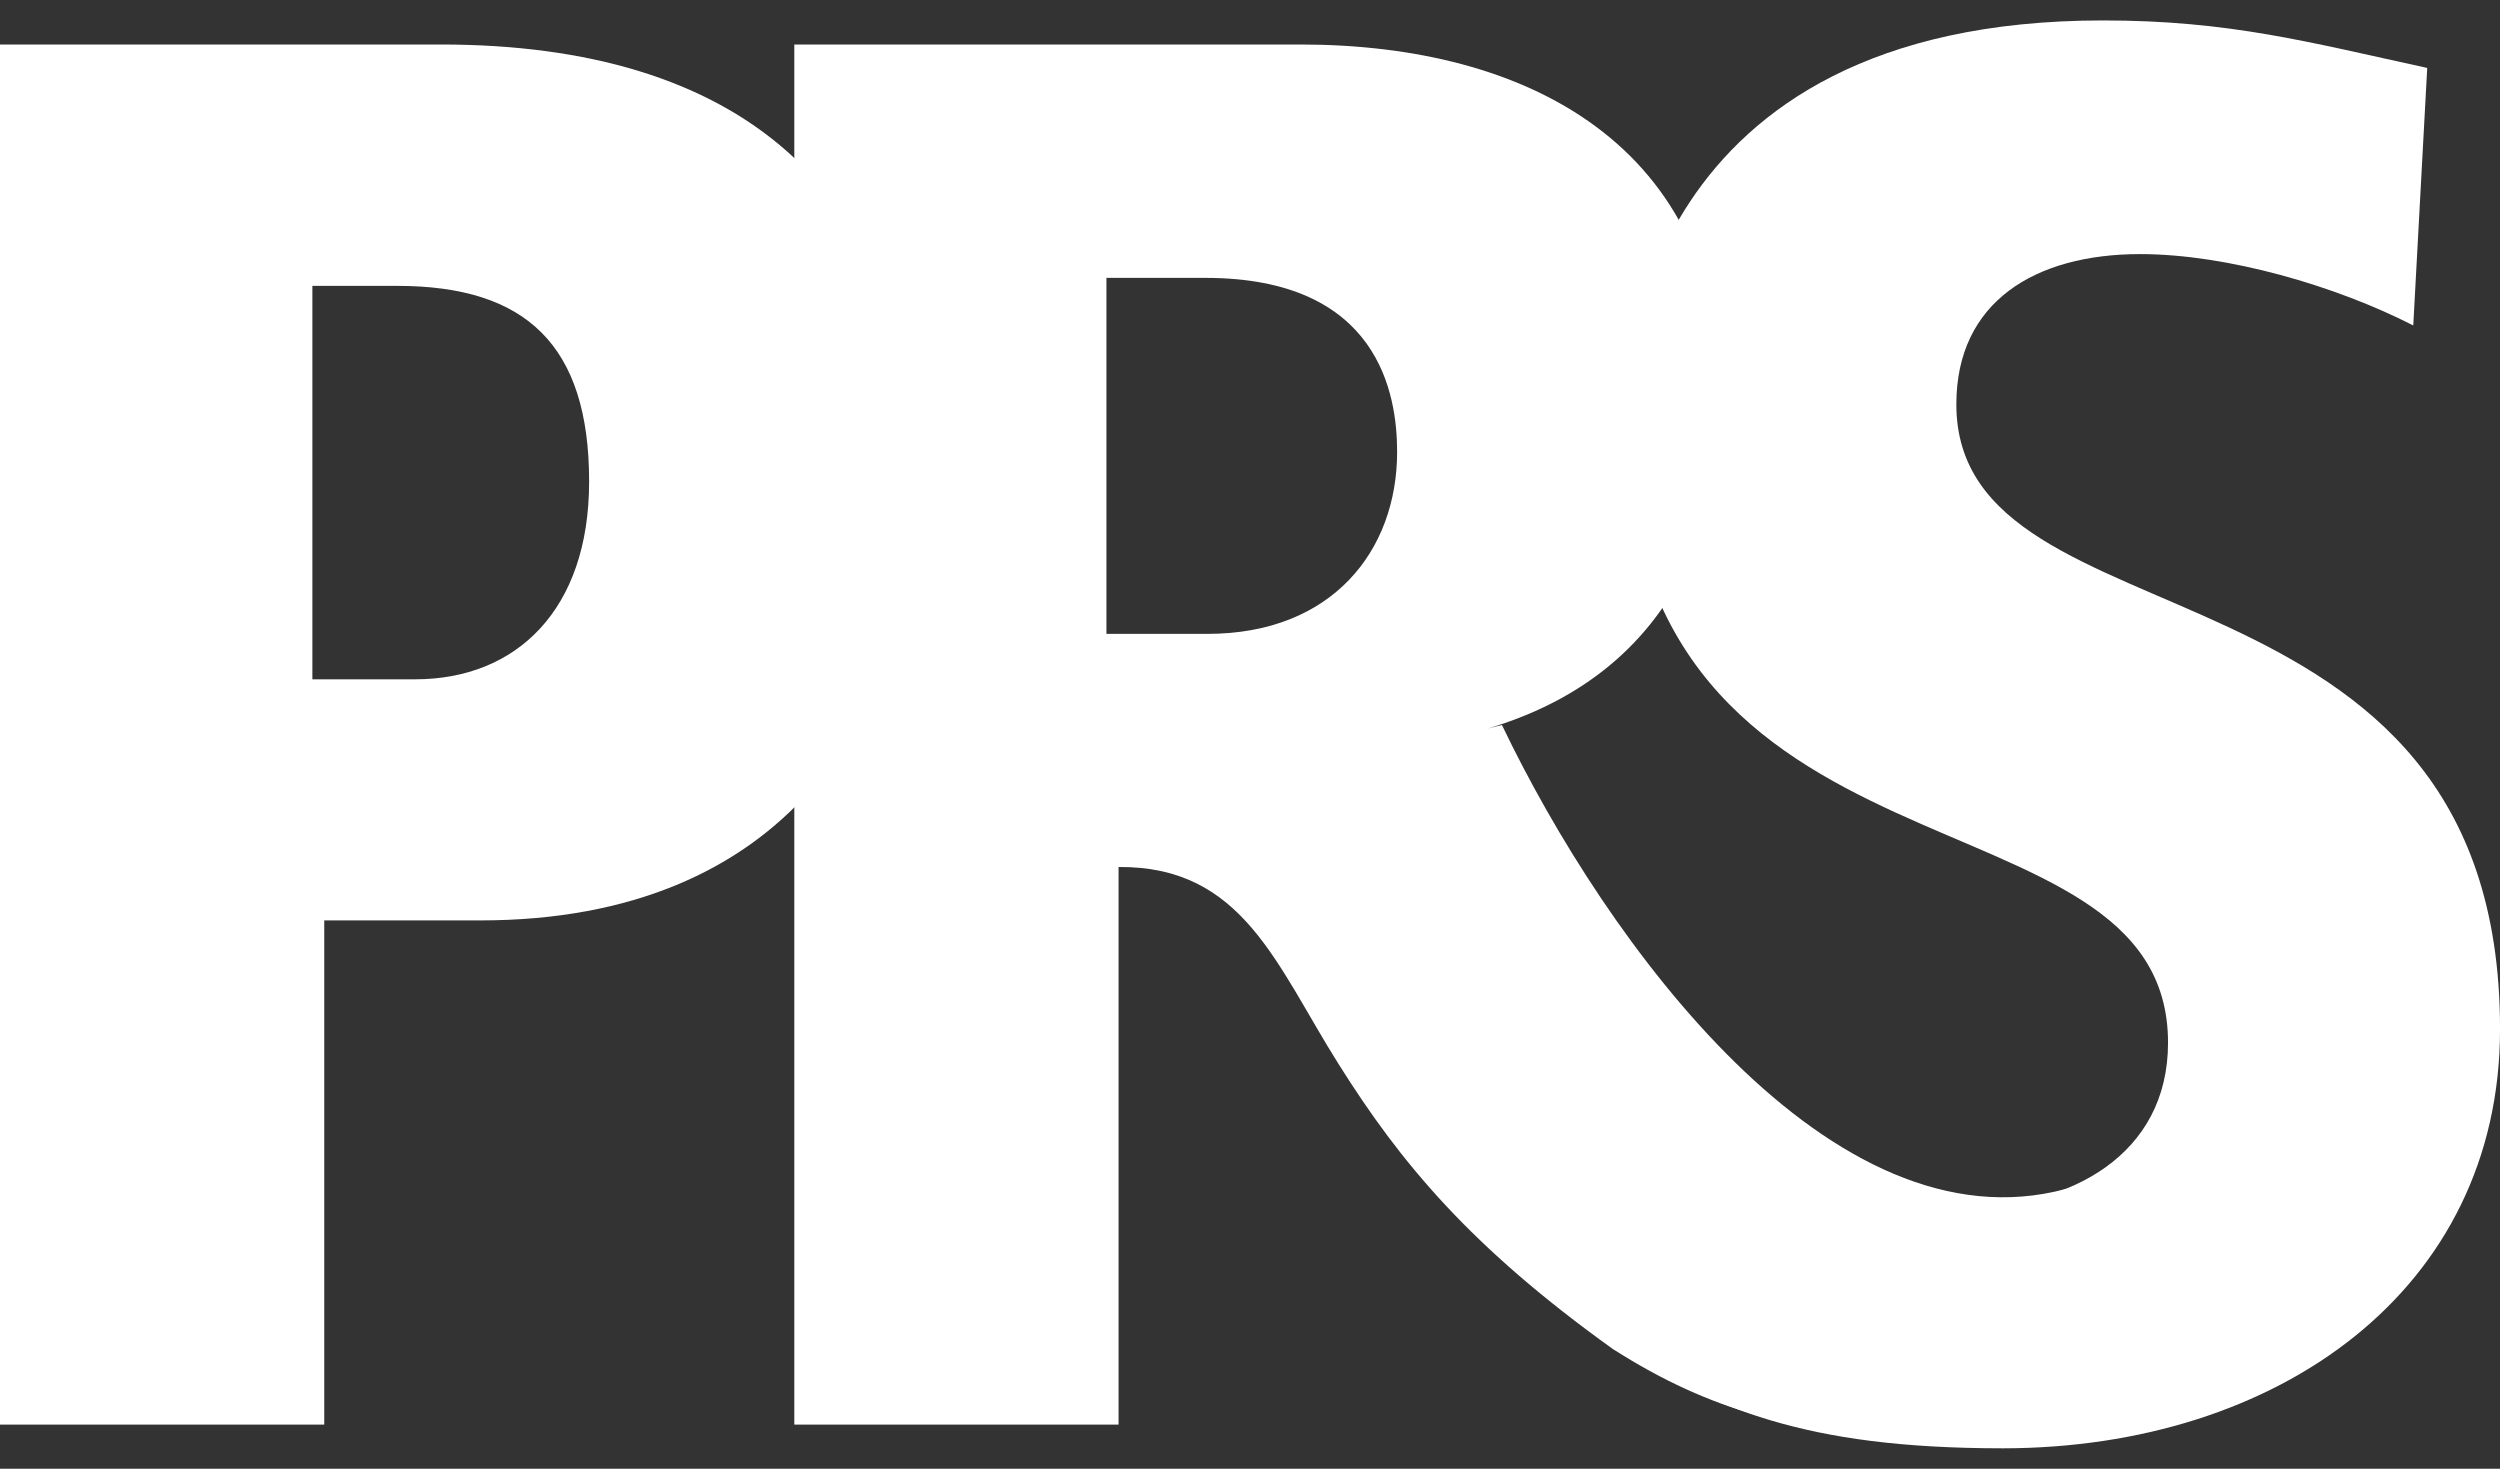
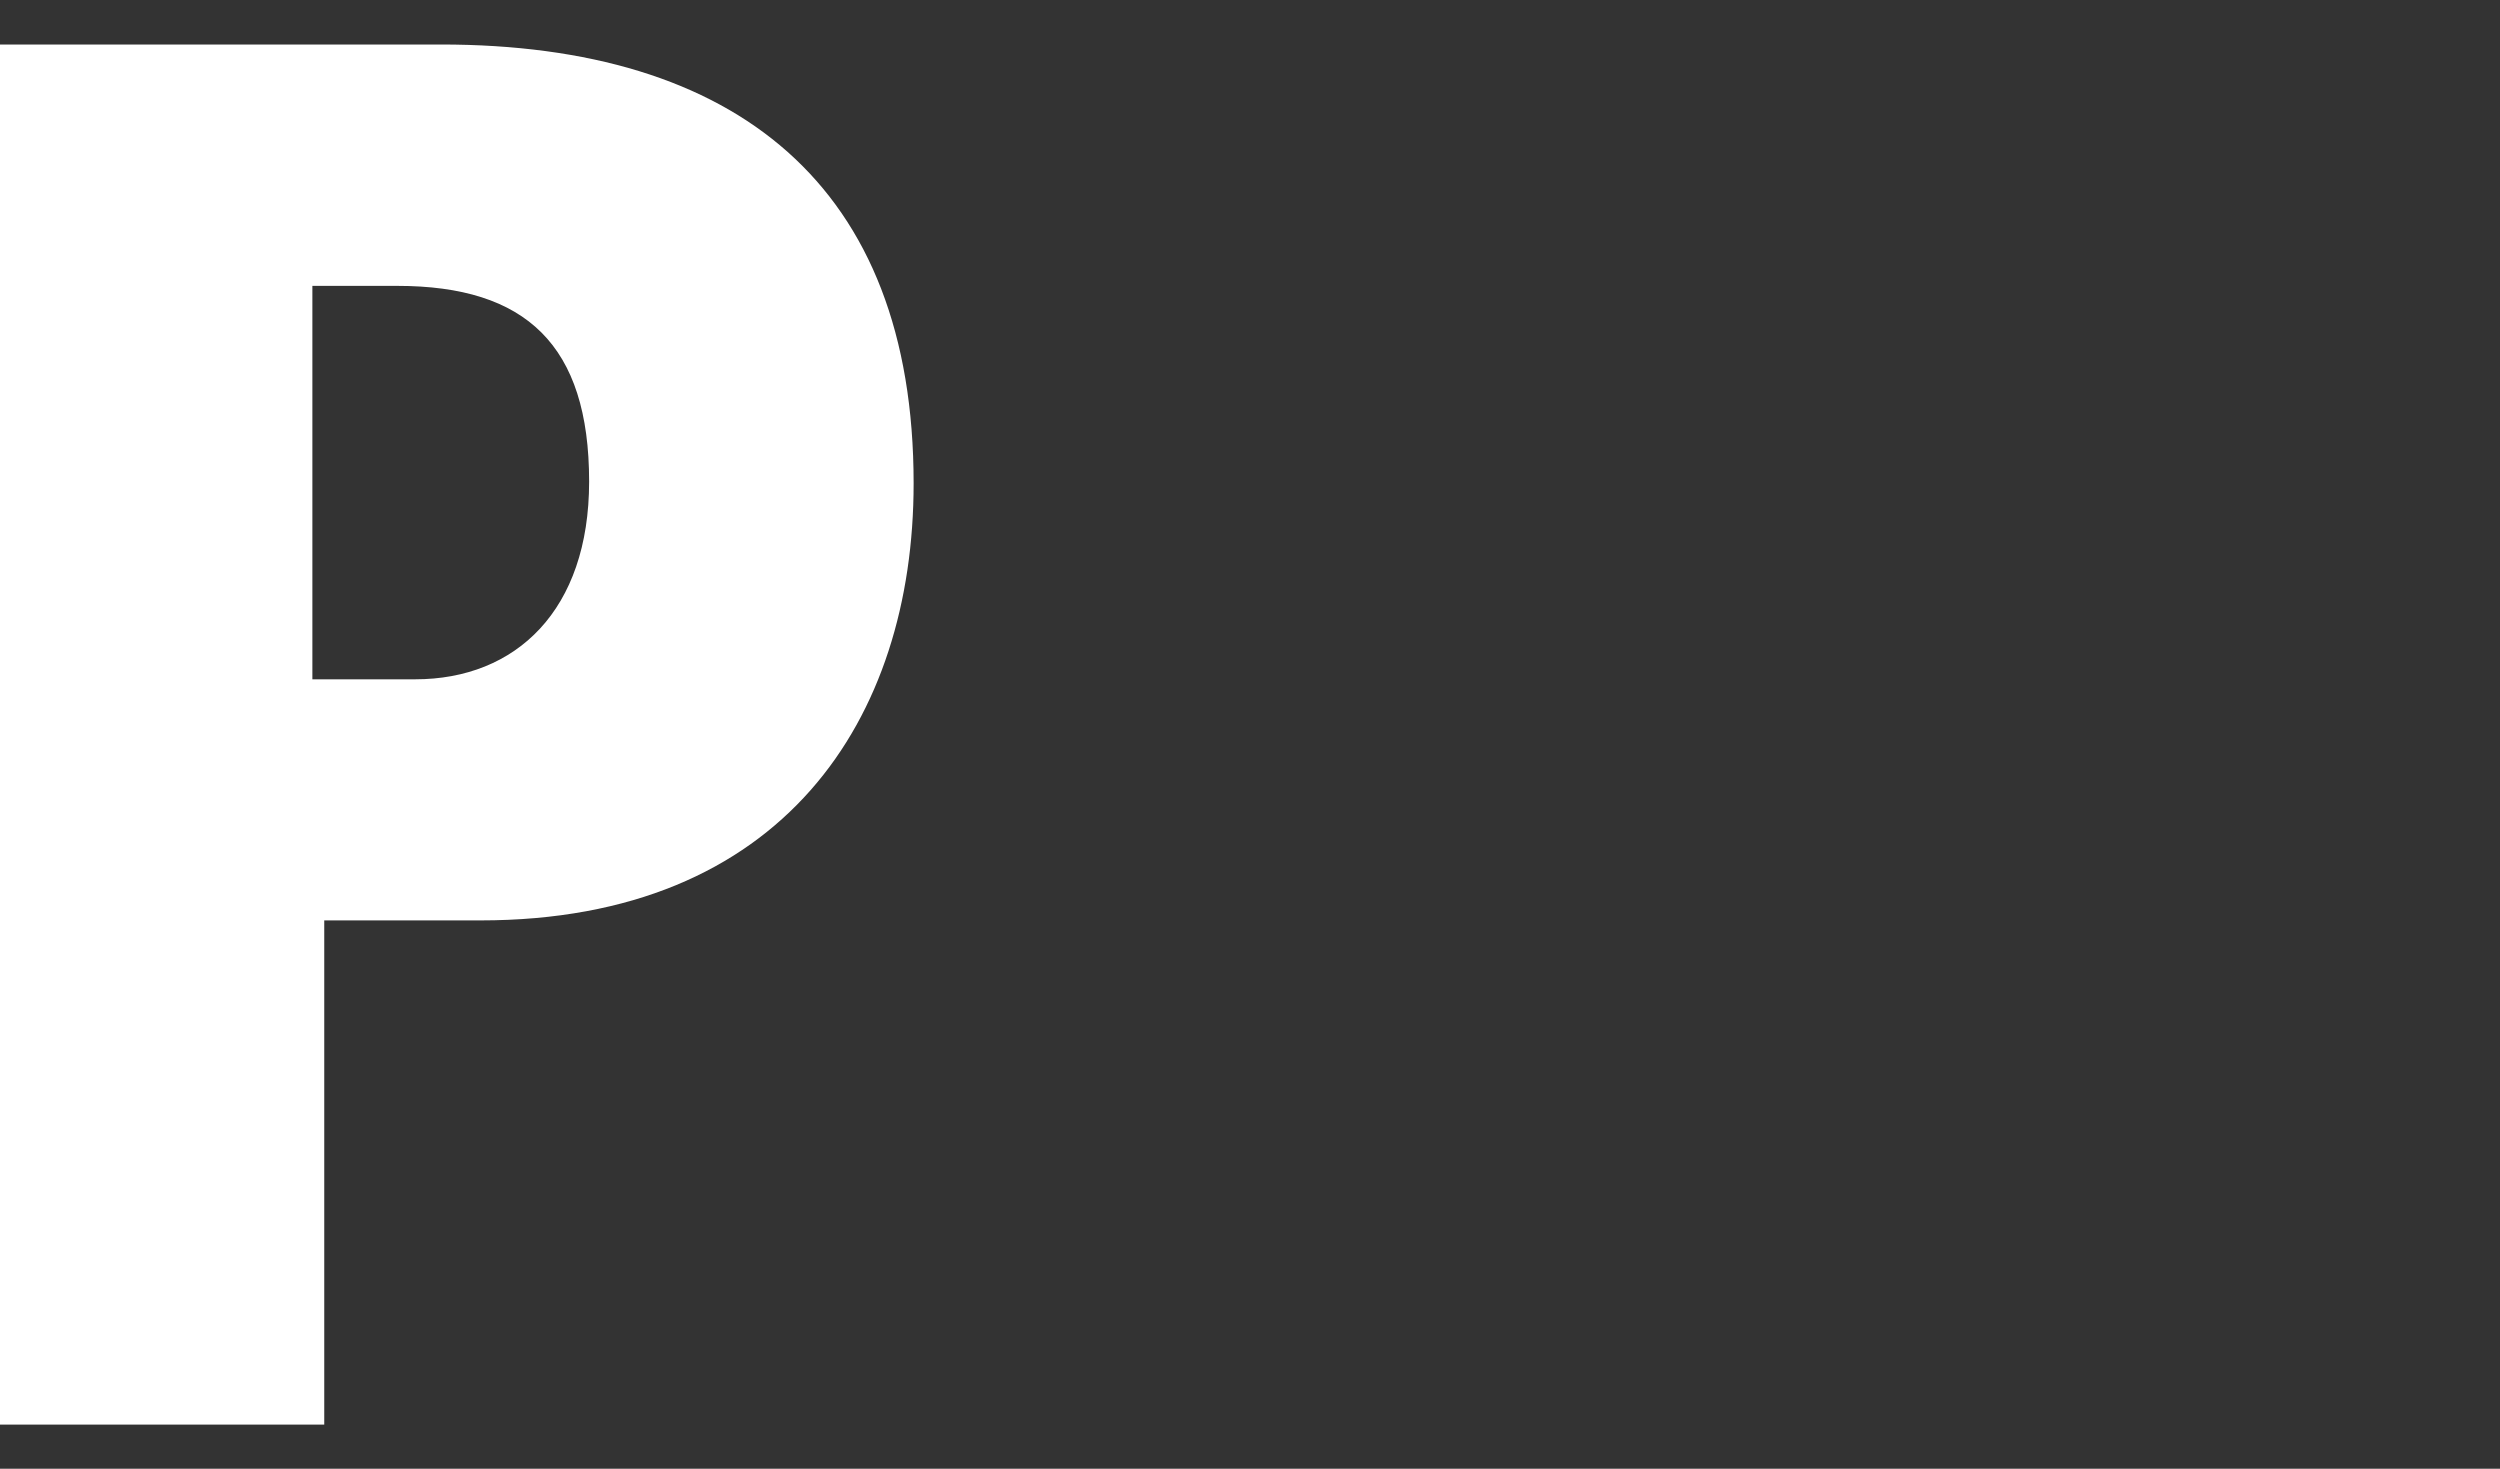
<svg xmlns="http://www.w3.org/2000/svg" width="80" height="47" viewBox="0 0 80 47" fill="none">
  <rect x="0" y="0" width="80" height="47" fill="#333333" stroke="none" />
  <g id="Group">
    <path id="Vector" d="M0 1.424H14.11C23.536 1.424 29.236 5.918 29.236 15.468C29.236 23.002 25.064 29.453 15.374 29.453H10.376V45.587H0V1.424ZM13.284 21.738C16.514 21.738 18.852 19.524 18.852 15.41C18.852 11.04 16.828 9.148 12.714 9.148H9.996V21.738H13.284Z" fill="white" />
-     <path id="Vector_2" d="M25.41 1.424H41.61C48.888 1.424 55.092 4.654 55.092 12.816C55.092 14.65 54.836 21.928 46.294 23.638L48.062 23.2C51.408 30.189 58.611 40.069 66.112 38.045C71.499 36.591 64.51 51.444 51.598 43.159C47.062 39.904 44.824 37.219 42.833 34.047C40.842 30.891 39.776 27.71 35.794 27.744V45.587H25.418V1.424H25.41ZM35.406 20.284H38.636C42.626 20.284 44.708 17.624 44.708 14.46C44.708 12.626 44.138 8.892 38.57 8.892H35.406V20.284Z" fill="white" />
-     <path id="Vector_3" d="M77.217 10.411C74.747 9.147 71.269 8.131 68.485 8.131C65.131 8.131 62.603 9.651 62.603 12.938C62.603 20.976 80.001 17.242 80.001 32.93C80.001 41.282 72.888 46.338 64.098 46.346C57.613 46.346 54.92 45.024 51.607 43.157L53.243 35.904C56.341 37.102 59.067 38.622 62.925 38.622C66.213 38.622 69.377 36.978 69.377 33.368C69.377 24.826 51.979 28.998 51.979 13.244C51.979 11.914 52.483 0.654 67.295 0.654C71.343 0.654 73.879 1.348 77.671 2.174L77.225 10.402L77.217 10.411Z" fill="white" />
  </g>
</svg>